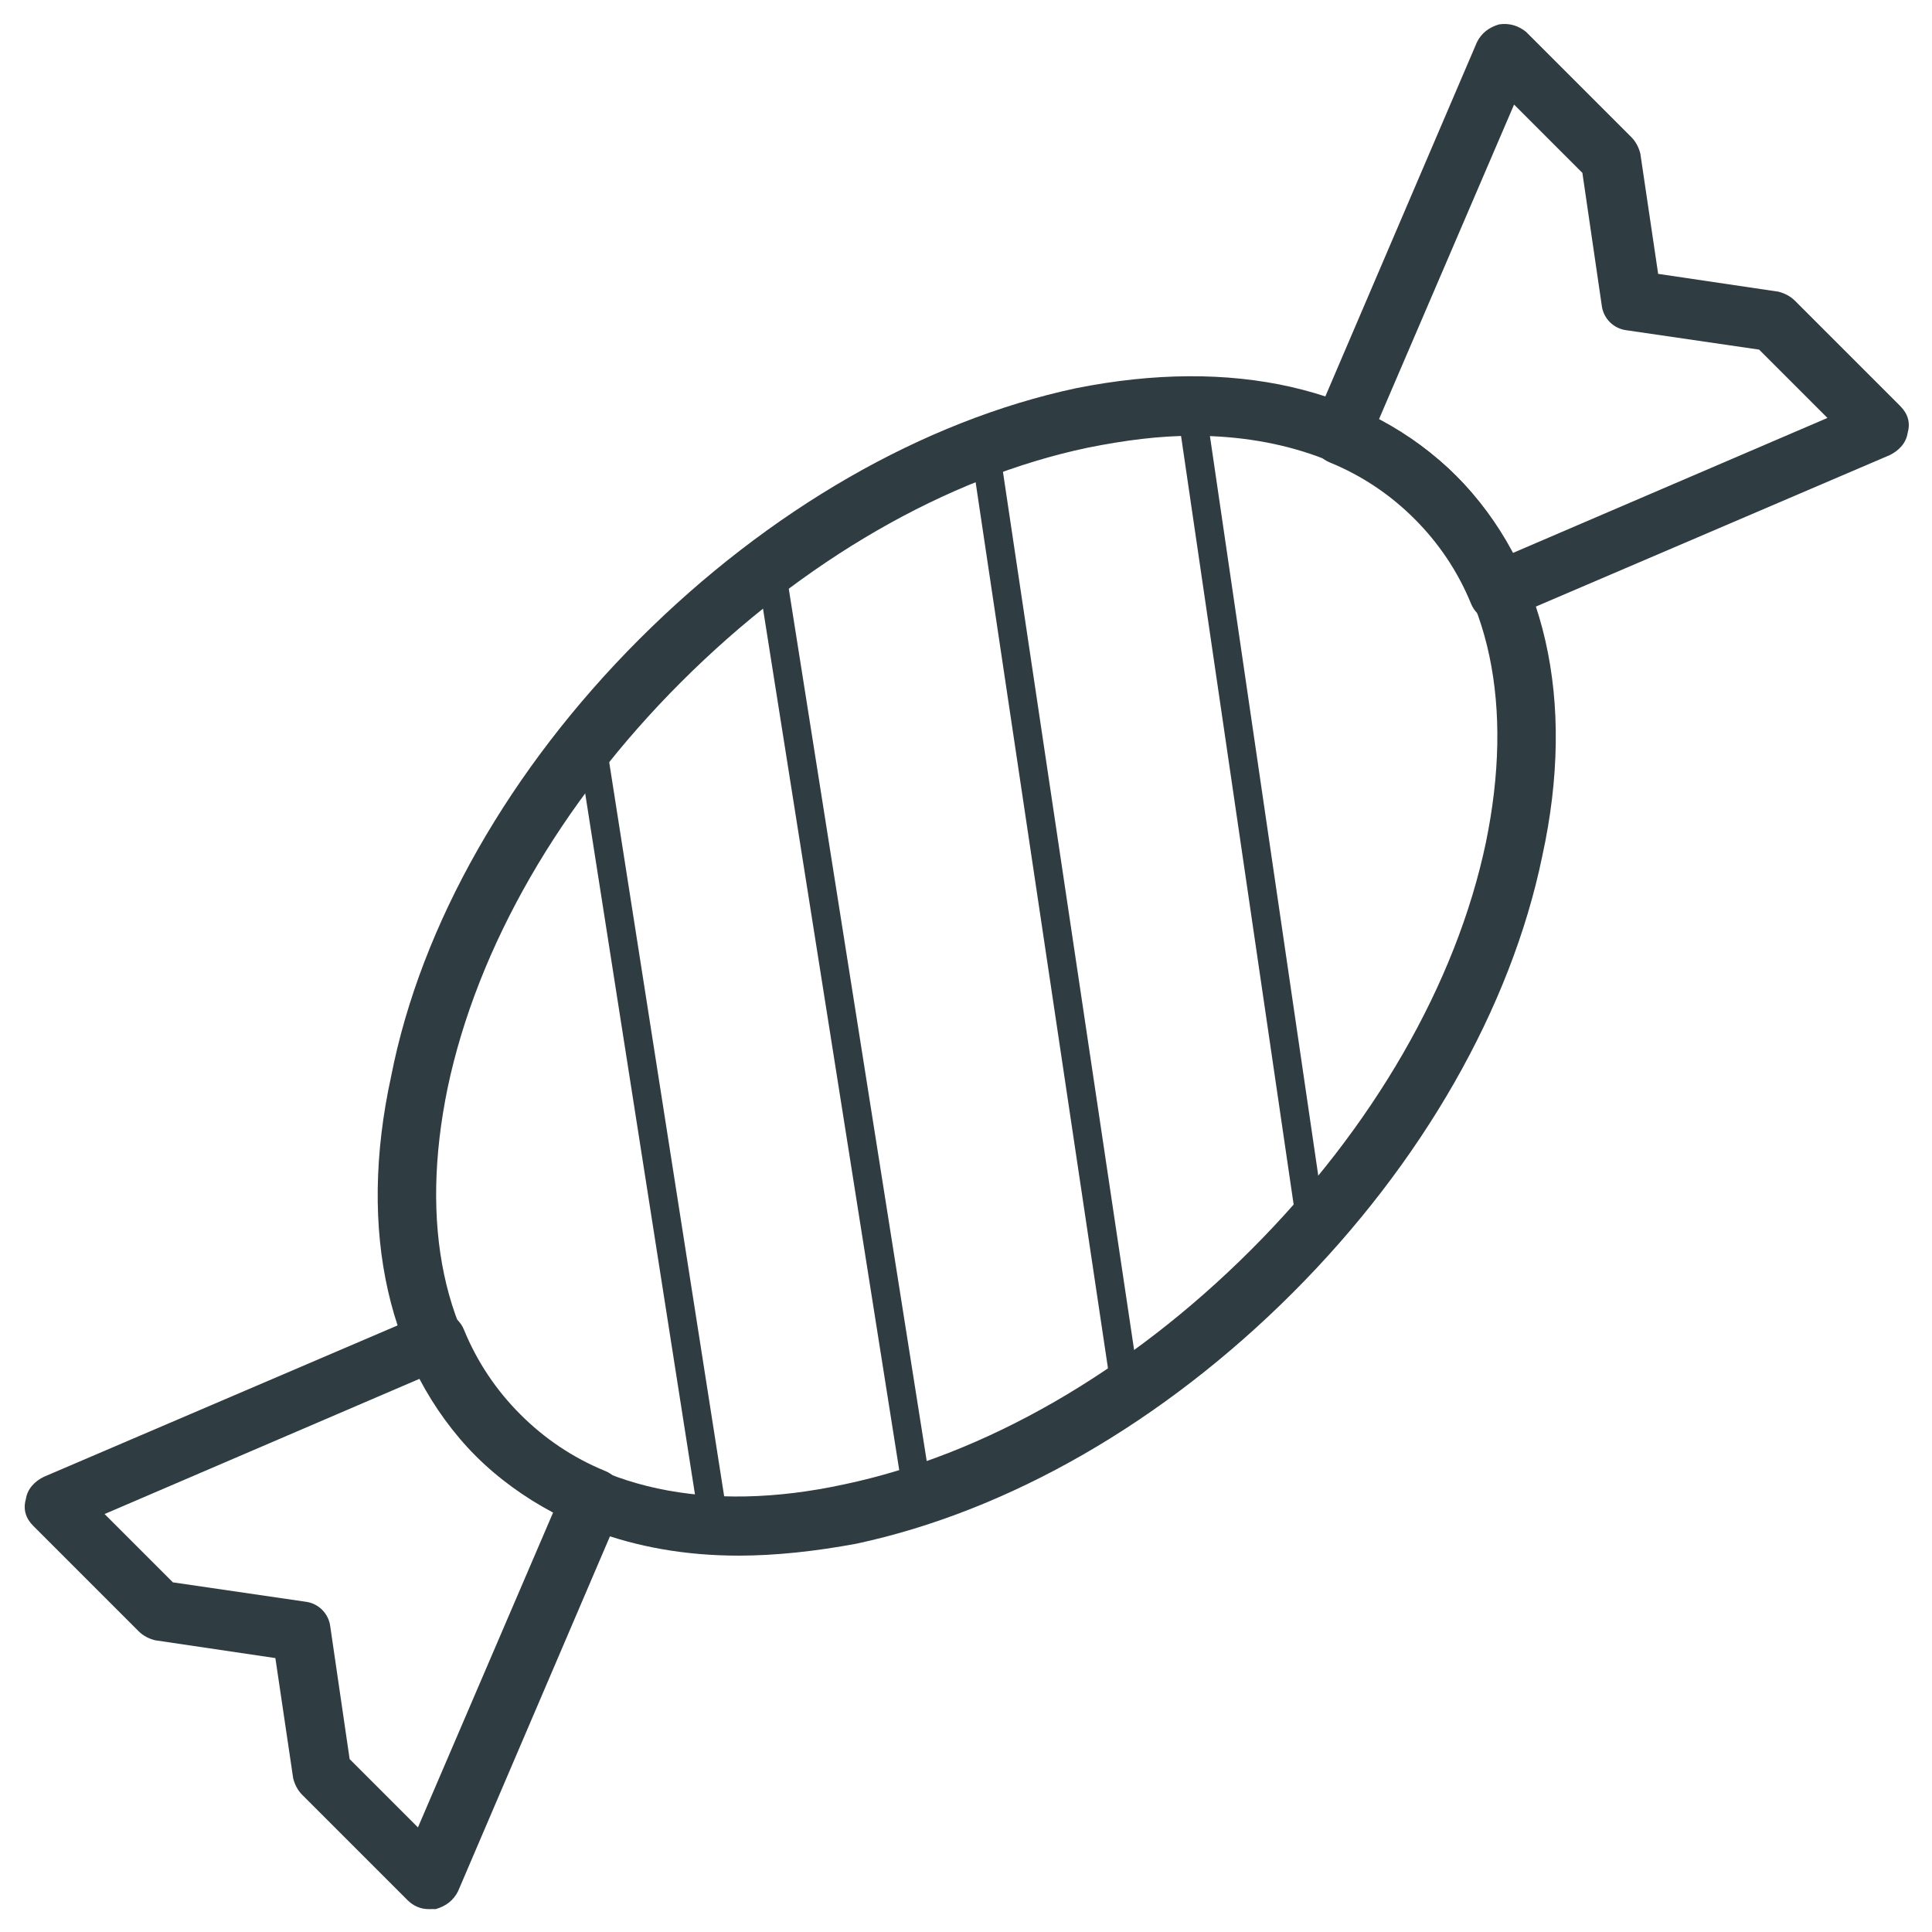
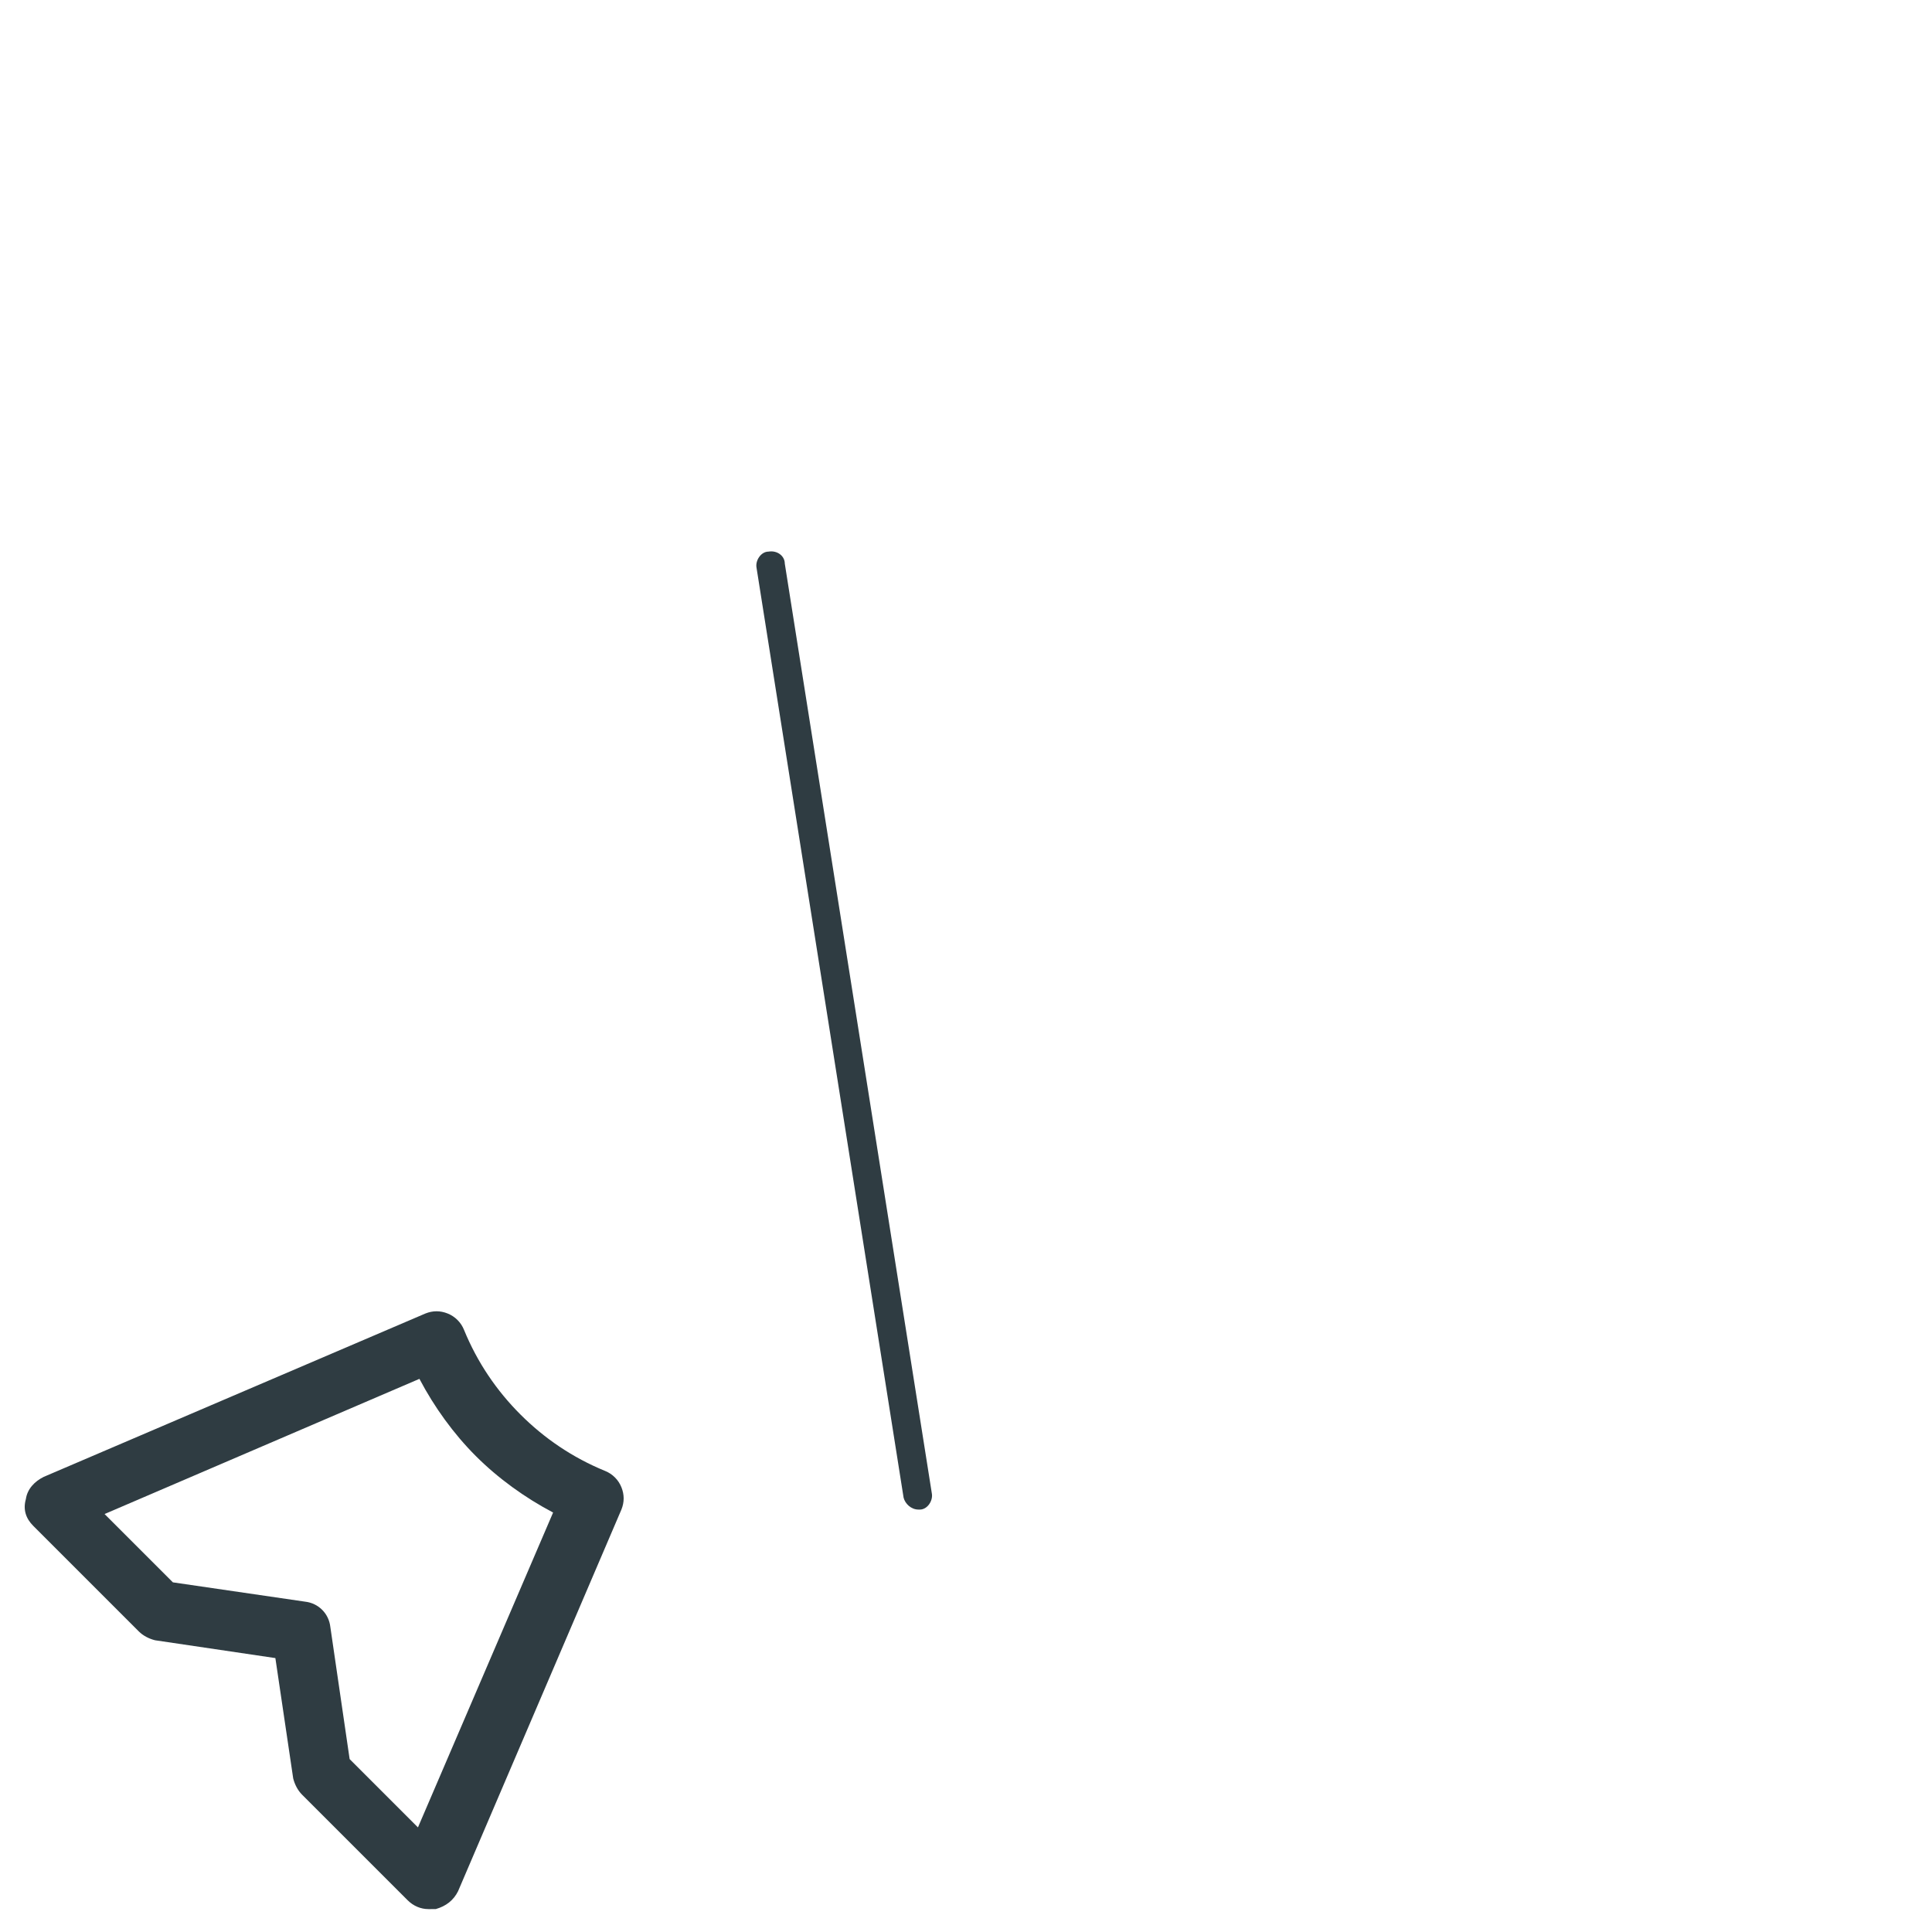
<svg xmlns="http://www.w3.org/2000/svg" width="800px" height="800px" version="1.1" viewBox="144 144 512 512">
  <g fill="#2f3c42">
    <path d="m257.52 649.93c-1.969 0-3.938-0.789-5.512-2.363l-27.945-27.945c-1.18-1.18-1.969-2.754-2.363-4.328l-4.723-31.883-31.883-4.723c-1.574-0.395-3.148-1.18-4.328-2.363l-27.945-27.945c-1.969-1.969-2.754-4.328-1.969-7.086 0.395-2.754 2.363-4.723 4.723-5.902l101.16-43.297c1.969-0.789 3.938-0.789 5.902 0 1.969 0.789 3.543 2.363 4.328 4.328 3.543 8.66 8.66 16.137 14.957 22.434 6.297 6.297 13.777 11.414 22.434 14.957 1.969 0.789 3.543 2.363 4.328 4.328 0.789 1.969 0.789 3.938 0 5.902l-43.297 101.16c-1.18 2.363-3.148 3.938-5.902 4.723-1.176 0.008-1.566 0.008-1.961 0.008zm-20.863-39.754 18.105 18.105 35.816-83.445c-7.477-3.938-14.562-9.055-20.469-14.957-5.902-5.902-11.02-12.988-14.957-20.469l-83.438 35.824 18.105 18.105 35.031 5.117c3.543 0.395 6.297 3.148 6.691 6.691z" />
-     <path d="m540.91 308.68c-1.18 0-1.969 0-2.754-0.395-1.969-0.789-3.543-2.363-4.328-4.328-3.543-8.66-8.66-16.137-14.957-22.434-6.297-6.297-13.777-11.414-22.434-14.957-1.969-0.789-3.543-2.363-4.328-4.328-0.789-1.969-0.789-3.938 0-5.902l43.297-101.16c1.18-2.363 3.148-3.938 5.902-4.723 2.754-0.395 5.117 0.395 7.086 1.969l27.945 27.945c1.18 1.18 1.969 2.754 2.363 4.328l4.723 31.883 31.883 4.723c1.574 0.395 3.148 1.18 4.328 2.363l27.945 27.945c1.969 1.969 2.754 4.328 1.969 7.086-0.395 2.754-2.363 4.723-4.723 5.902l-101.16 43.297c-0.398 0.387-1.578 0.781-2.762 0.781zm-31.488-53.531c7.477 3.938 14.562 9.055 20.469 14.957 5.902 5.902 11.02 12.988 14.957 20.469l83.445-35.816-18.105-18.105-35.031-5.117c-3.543-0.395-6.297-3.148-6.691-6.691l-5.117-35.031-18.105-18.105z" />
-     <path d="m339.78 556.26c-27.945 0-51.957-9.055-69.273-26.371-23.617-23.617-31.883-59.434-22.828-100.76 7.871-40.148 31.488-81.477 65.73-115.72s75.18-57.859 115.72-66.52c41.328-8.266 77.145-0.395 100.76 23.223 23.617 23.617 31.883 59.434 22.828 100.76-8.266 40.148-31.879 81.477-66.125 115.72-34.242 34.242-75.18 57.859-115.72 66.52-10.625 1.969-21.254 3.148-31.094 3.148zm120.44-296.77c-9.055 0-18.105 1.18-27.945 3.148-37.391 7.871-75.57 29.914-107.85 62.188-31.879 31.883-53.922 70.062-61.793 107.45-7.477 36.211-1.18 66.914 18.5 86.594 19.68 19.68 50.383 26.371 86.594 18.5 37.391-7.871 75.57-29.914 107.85-62.188 32.273-32.273 54.316-70.453 62.188-107.85 7.477-36.211 1.18-66.914-18.5-86.594-14.957-13.777-35.031-21.254-59.043-21.254z" />
-     <path d="m491.71 473.21c-1.969 0-3.543-1.574-3.938-3.543l-31.883-217.66c-0.395-1.969 1.18-4.328 3.148-4.328 2.363-0.395 4.328 1.18 4.328 3.148l31.883 217.66c0.395 1.969-1.18 4.328-3.148 4.328 0.004 0.395 0.004 0.395-0.391 0.395z" />
-     <path d="m442.51 516.5c-1.969 0-3.543-1.574-3.938-3.543l-37.391-250.33c-0.395-1.969 1.18-4.328 3.148-4.328 2.363-0.395 4.328 1.18 4.328 3.148l37.391 250.33c0.395 1.969-1.18 4.328-3.148 4.328 0.004 0.395 0.004 0.395-0.391 0.395z" />
    <path d="m387.4 544.05c-1.969 0-3.543-1.574-3.938-3.148l-38.965-246.39c-0.395-1.969 1.18-4.328 3.148-4.328 2.363-0.395 4.328 1.18 4.328 3.148l38.965 246.39c0.395 1.969-1.18 4.328-3.148 4.328h-0.391z" />
-     <path d="m333.48 551.93c-1.969 0-3.543-1.574-3.938-3.148l-32.668-208.61c-0.395-1.969 1.18-4.328 3.148-4.328 2.363-0.395 4.328 1.18 4.328 3.148l32.668 208.61c0.395 1.969-1.18 4.328-3.148 4.328h-0.391z" />
  </g>
</svg>